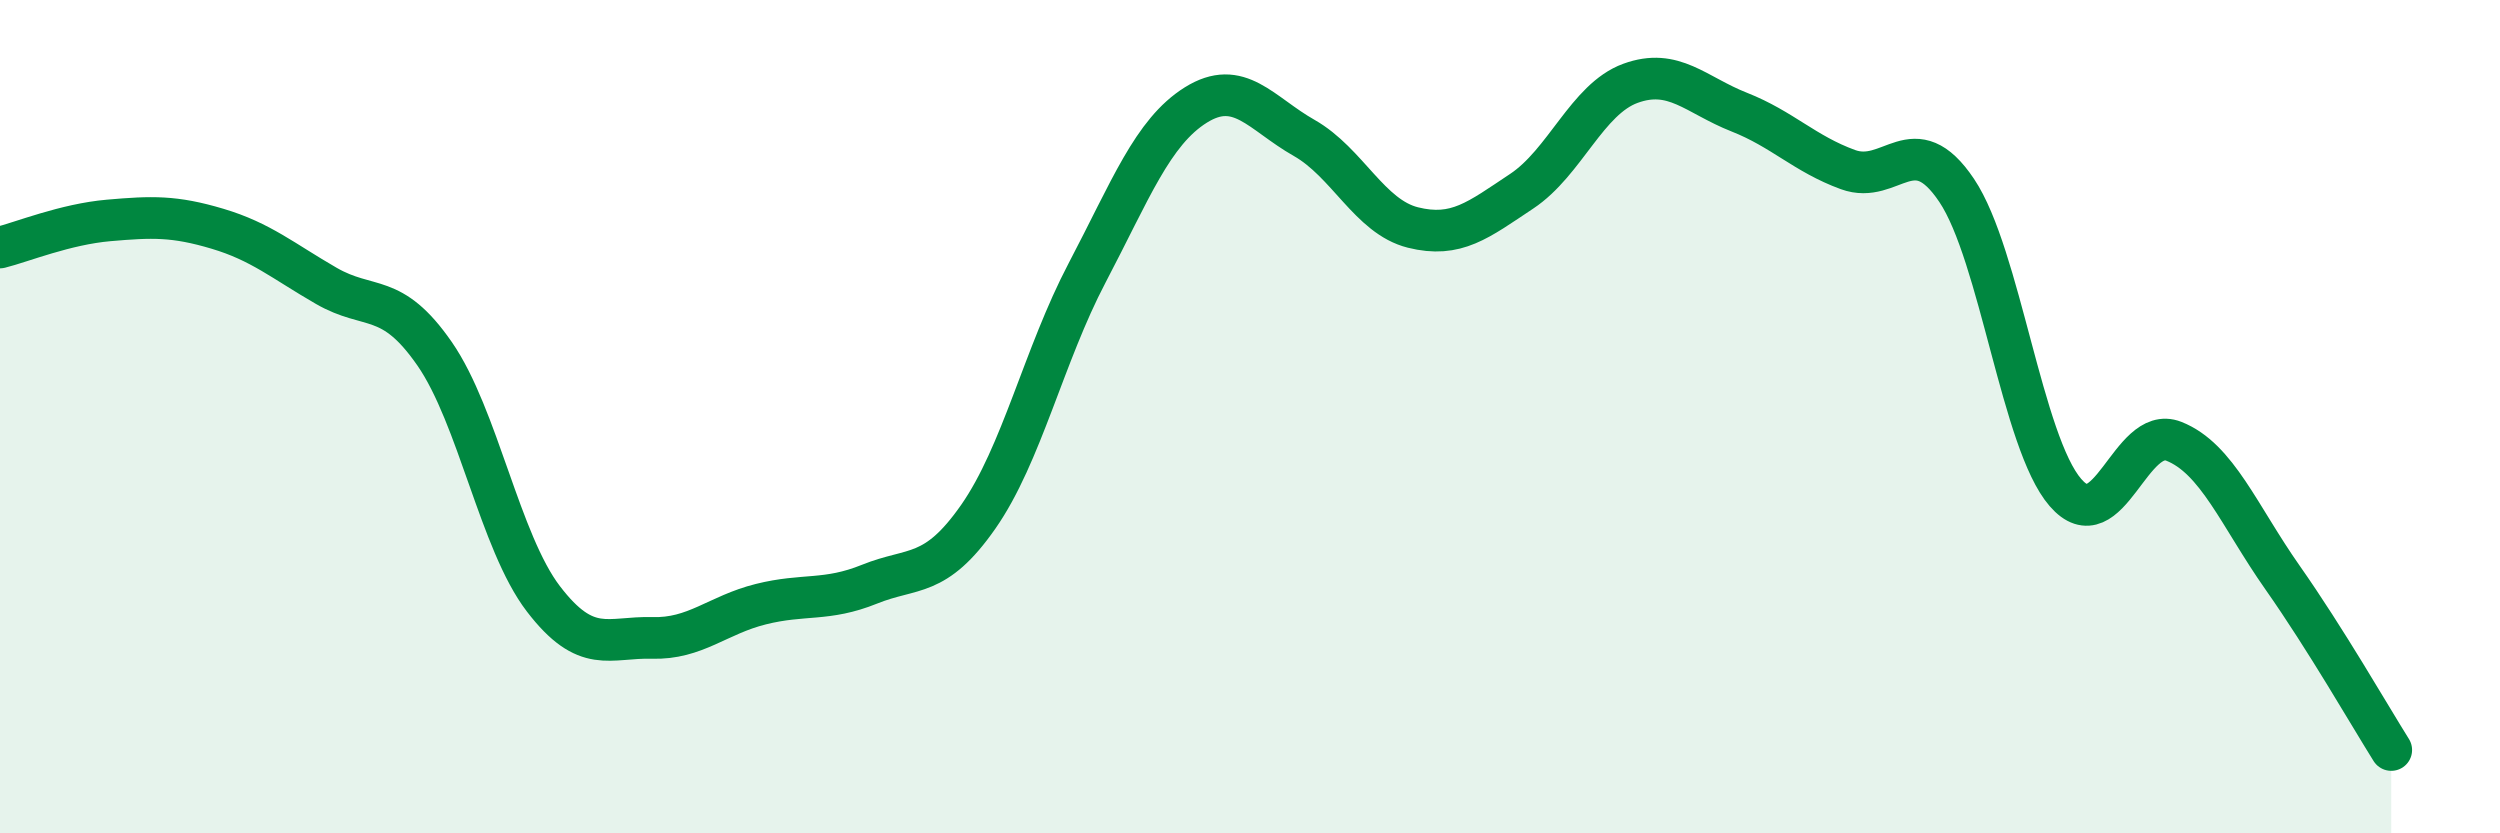
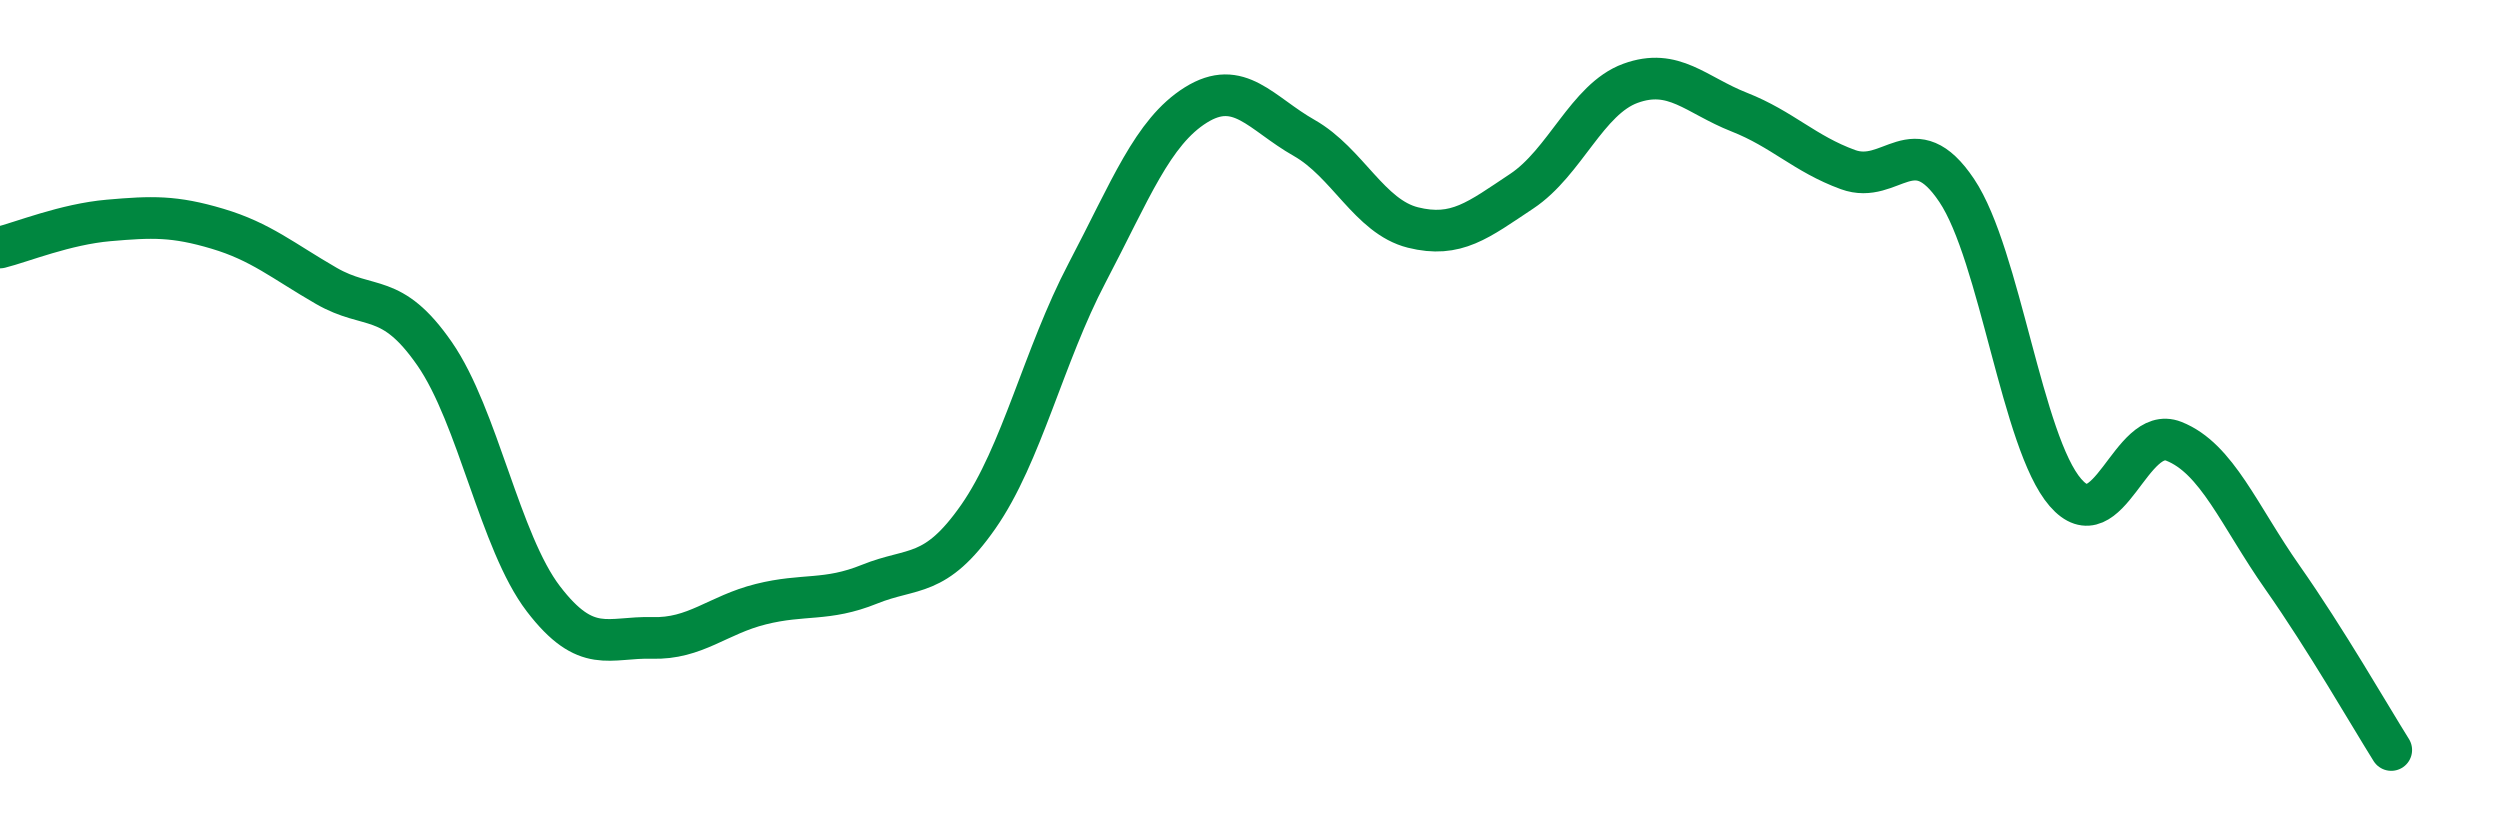
<svg xmlns="http://www.w3.org/2000/svg" width="60" height="20" viewBox="0 0 60 20">
-   <path d="M 0,5.94 C 0.52,5.81 1.57,5.38 2.61,5.29 C 3.65,5.2 4.18,5.18 5.22,5.49 C 6.26,5.8 6.79,6.26 7.83,6.86 C 8.87,7.46 9.39,6.99 10.43,8.49 C 11.47,9.99 12,13.01 13.04,14.37 C 14.08,15.73 14.61,15.28 15.65,15.31 C 16.69,15.34 17.22,14.76 18.26,14.5 C 19.3,14.24 19.83,14.44 20.87,14.02 C 21.91,13.6 22.44,13.89 23.48,12.4 C 24.52,10.91 25.05,8.53 26.09,6.55 C 27.13,4.57 27.66,3.17 28.7,2.52 C 29.74,1.87 30.26,2.72 31.3,3.31 C 32.34,3.9 32.87,5.2 33.91,5.46 C 34.95,5.72 35.48,5.28 36.52,4.59 C 37.56,3.9 38.09,2.38 39.13,2 C 40.17,1.62 40.7,2.28 41.74,2.69 C 42.78,3.1 43.31,3.69 44.35,4.07 C 45.39,4.45 45.92,3.02 46.96,4.57 C 48,6.12 48.53,10.62 49.57,11.82 C 50.61,13.02 51.13,10.18 52.17,10.59 C 53.21,11 53.74,12.38 54.78,13.86 C 55.82,15.34 56.87,17.17 57.39,18L57.39 20L0 20Z" fill="#008740" opacity="0.1" stroke-linecap="round" stroke-linejoin="round" />
  <path d="M 0,5.94 C 0.52,5.81 1.57,5.38 2.61,5.29 C 3.65,5.2 4.18,5.18 5.22,5.49 C 6.26,5.8 6.79,6.26 7.83,6.86 C 8.87,7.46 9.39,6.99 10.43,8.49 C 11.47,9.99 12,13.01 13.04,14.37 C 14.08,15.73 14.61,15.28 15.65,15.31 C 16.69,15.34 17.22,14.76 18.26,14.5 C 19.3,14.24 19.83,14.44 20.87,14.02 C 21.91,13.6 22.44,13.89 23.48,12.4 C 24.52,10.91 25.05,8.53 26.09,6.55 C 27.13,4.57 27.66,3.17 28.7,2.52 C 29.74,1.87 30.26,2.72 31.3,3.31 C 32.34,3.9 32.87,5.2 33.91,5.46 C 34.95,5.72 35.48,5.28 36.52,4.59 C 37.56,3.9 38.09,2.38 39.13,2 C 40.17,1.62 40.7,2.28 41.74,2.69 C 42.78,3.1 43.31,3.69 44.35,4.07 C 45.39,4.45 45.92,3.02 46.96,4.57 C 48,6.12 48.53,10.62 49.57,11.82 C 50.61,13.02 51.13,10.18 52.17,10.59 C 53.21,11 53.74,12.38 54.78,13.86 C 55.82,15.34 56.87,17.17 57.39,18" stroke="#008740" stroke-width="1" fill="none" stroke-linecap="round" stroke-linejoin="round" />
</svg>